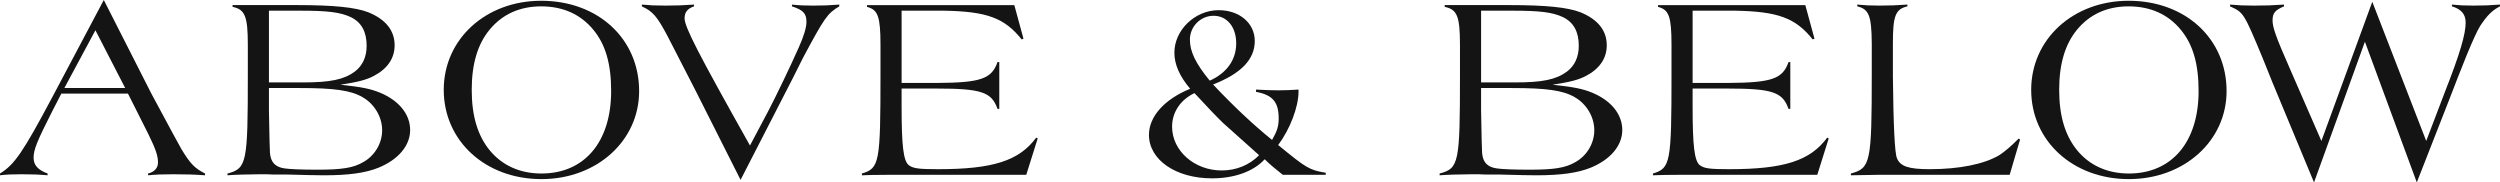
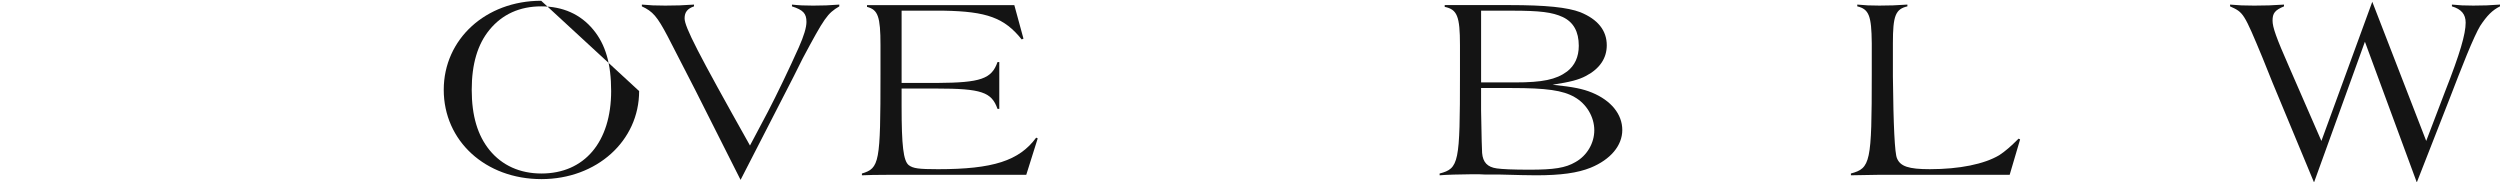
<svg xmlns="http://www.w3.org/2000/svg" viewBox="0 0 311.25 22.711" id="Layer_2">
  <g id="Components">
    <g id="_x38_8aebce8-3c78-4eae-94e2-3ac8d426cad9_x40_10">
-       <path style="fill:#141414;" d="M7.634,11.656l-1.172,2.28c-1.869,3.674-2.28,4.719-2.28,5.701,0,.919.538,1.52,1.742,1.964v.222c-1.109-.095-1.9-.127-3.294-.127-1.235,0-1.774.032-2.629.127v-.222c1.806-1.109,2.851-2.629,6.525-9.534L12.923,0l5.923,11.656c2.186,4.086,3.453,6.398,3.738,6.905,1.109,1.837,1.679,2.407,2.946,3.041v.222c-1.362-.095-2.28-.127-3.959-.127-1.457,0-2.123.032-3.136.127v-.222c.792-.19,1.235-.697,1.235-1.362,0-.855-.285-1.679-1.235-3.611l-2.502-4.973H7.634ZM11.879,3.769l-3.865,7.19h7.571l-3.706-7.19Z" />
-       <path style="fill:#141414;" d="M36.999.633c4.593,0,7.253.285,8.837.887,2.186.887,3.295,2.28,3.295,4.118,0,1.615-.887,2.914-2.566,3.801-.951.507-1.964.76-4.181,1.109,2.661.285,3.738.507,4.91.982,2.376.982,3.769,2.692,3.769,4.656,0,1.932-1.457,3.674-3.927,4.688-1.647.665-3.738.95-6.81.95-.919,0-2.217-.032-4.561-.095h-1.299c-.38,0-.76,0-1.204-.032h-1.077c-1.204,0-3.199.063-3.864.127v-.222c2.408-.633,2.534-1.299,2.534-12.29v-3.706c0-3.579-.349-4.434-1.9-4.751v-.222h8.045ZM37.695,10.262c3.421,0,5.131-.348,6.494-1.362.95-.729,1.457-1.806,1.457-3.199,0-1.774-.665-2.946-1.995-3.579-1.299-.602-2.851-.792-6.303-.792h-3.865v8.932h4.213ZM33.483,13.778c.064,3.294.095,5.036.127,5.258.095,1.172.665,1.774,1.837,1.932.665.095,1.996.158,4.054.158,3.072,0,4.498-.222,5.733-.95,1.426-.792,2.344-2.344,2.344-3.959,0-1.679-.982-3.294-2.439-4.118-1.457-.855-3.548-1.14-7.855-1.14h-3.801v2.819Z" />
-       <path style="fill:#141414;" d="M79.572,11.339c0,6.208-5.29,10.96-12.163,10.96-6.969,0-12.163-4.751-12.163-11.118C55.246,4.878,60.472.095,67.377.095c7.063,0,12.194,4.719,12.194,11.244ZM60.947,3.706c-1.489,1.805-2.217,4.276-2.217,7.475,0,3.231.728,5.67,2.217,7.507,1.552,1.9,3.77,2.914,6.462,2.914,5.353,0,8.679-3.928,8.679-10.263,0-3.389-.697-5.796-2.217-7.633-1.584-1.932-3.801-2.914-6.493-2.914-2.661,0-4.847.982-6.431,2.914Z" />
+       <path style="fill:#141414;" d="M79.572,11.339c0,6.208-5.29,10.96-12.163,10.96-6.969,0-12.163-4.751-12.163-11.118C55.246,4.878,60.472.095,67.377.095ZM60.947,3.706c-1.489,1.805-2.217,4.276-2.217,7.475,0,3.231.728,5.67,2.217,7.507,1.552,1.9,3.77,2.914,6.462,2.914,5.353,0,8.679-3.928,8.679-10.263,0-3.389-.697-5.796-2.217-7.633-1.584-1.932-3.801-2.914-6.493-2.914-2.661,0-4.847.982-6.431,2.914Z" />
      <path style="fill:#141414;" d="M95.59,13.937c1.076-2.059,2.692-5.417,3.864-8.045.633-1.425.95-2.471.95-3.167,0-1.045-.412-1.489-1.805-1.932v-.222c.887.095,1.52.127,2.629.127,1.235,0,2.027-.032,3.263-.127v.222c-1.489.887-1.837,1.394-4.562,6.493l-1.14,2.28-6.588,12.828-5.638-11.181-3.421-6.652c-1.331-2.534-1.869-3.136-3.231-3.769v-.222c1.013.095,1.679.127,2.914.127,1.362,0,2.217-.032,3.579-.127v.222c-.824.285-1.172.729-1.172,1.489,0,1.077,1.647,4.276,8.14,15.837l2.217-4.181Z" />
      <path style="fill:#141414;" d="M126.282.633l1.14,4.181-.222.095c-2.154-2.692-4.34-3.484-9.692-3.579h-5.258v8.996h4.434c5.416-.032,6.778-.507,7.506-2.597h.222v5.828h-.222c-.728-2.09-1.995-2.534-7.601-2.534h-4.34v2.217c0,4.91.222,6.778.887,7.317.538.412,1.235.507,3.643.507,6.842,0,10.104-1.045,12.226-3.928l.19.095-1.425,4.53h-16.851c-1.869,0-2.946.032-3.611.063v-.222c2.186-.665,2.312-1.33,2.312-12.321v-3.674c0-3.547-.317-4.403-1.679-4.751v-.222h18.34Z" />
-       <path style="fill:#141414;" d="M159.704,21.76c-.918-.729-1.584-1.267-2.248-1.932-1.394,1.52-3.769,2.376-6.557,2.376-4.529,0-7.855-2.312-7.855-5.417,0-2.28,1.932-4.434,5.131-5.733-1.331-1.584-1.964-3.041-1.964-4.497,0-2.819,2.566-5.29,5.511-5.29,2.597,0,4.497,1.615,4.497,3.833,0,2.28-1.679,4.054-5.194,5.417,2.566,2.724,5.004,5.005,7.348,6.905.633-1.109.823-1.71.823-2.692,0-2.027-.76-2.914-2.819-3.294v-.285c1.267.064,1.9.095,2.787.095.855,0,1.52-.032,2.502-.095v.254c0,1.9-1.045,4.656-2.534,6.652,3.516,2.882,3.864,3.104,5.923,3.453v.253h-5.354ZM152.26,15.299c-.665-.633-1.995-2.027-3.548-3.706-1.742.824-2.787,2.376-2.787,4.181,0,3.009,2.787,5.448,6.177,5.448,1.805,0,3.452-.665,4.656-1.9l-4.498-4.023ZM153.907,5.385c0-2.027-1.141-3.421-2.819-3.421-1.615,0-2.945,1.33-2.945,2.977,0,1.489.728,2.977,2.471,5.1,2.122-.95,3.294-2.597,3.294-4.656Z" />
      <path style="fill:#141414;" d="M187.911.633c4.593,0,7.253.285,8.837.887,2.186.887,3.295,2.28,3.295,4.118,0,1.615-.887,2.914-2.566,3.801-.951.507-1.964.76-4.181,1.109,2.661.285,3.738.507,4.91.982,2.376.982,3.769,2.692,3.769,4.656,0,1.932-1.457,3.674-3.927,4.688-1.647.665-3.738.95-6.81.95-.919,0-2.217-.032-4.561-.095h-1.299c-.38,0-.76,0-1.204-.032h-1.077c-1.204,0-3.199.063-3.864.127v-.222c2.408-.633,2.534-1.299,2.534-12.29v-3.706c0-3.579-.349-4.434-1.9-4.751v-.222h8.045ZM188.608,10.262c3.421,0,5.131-.348,6.494-1.362.95-.729,1.457-1.806,1.457-3.199,0-1.774-.665-2.946-1.995-3.579-1.299-.602-2.851-.792-6.303-.792h-3.865v8.932h4.213ZM184.395,13.778c.064,3.294.095,5.036.127,5.258.095,1.172.665,1.774,1.837,1.932.665.095,1.996.158,4.054.158,3.072,0,4.498-.222,5.733-.95,1.426-.792,2.344-2.344,2.344-3.959,0-1.679-.982-3.294-2.439-4.118-1.457-.855-3.548-1.14-7.855-1.14h-3.801v2.819Z" />
-       <path style="fill:#141414;" d="M224.762.633l1.141,4.181-.222.095c-2.153-2.692-4.339-3.484-9.692-3.579h-5.258v8.996h4.434c5.417-.032,6.779-.507,7.507-2.597h.222v5.828h-.222c-.728-2.09-1.995-2.534-7.602-2.534h-4.34v2.217c0,4.91.222,6.778.887,7.317.539.412,1.236.507,3.643.507,6.842,0,10.104-1.045,12.227-3.928l.19.095-1.426,4.53h-16.851c-1.869,0-2.946.032-3.611.063v-.222c2.186-.665,2.313-1.33,2.313-12.321v-3.674c0-3.547-.317-4.403-1.679-4.751v-.222h18.339Z" />
      <path style="fill:#141414;" d="M250.203,21.76h-16.091c-2.407.032-2.439.032-3.674.063v-.222c2.439-.665,2.597-1.33,2.597-12.353v-3.864c-.032-3.421-.348-4.244-1.805-4.593v-.222c.982.095,1.615.127,2.756.127,1.266,0,2.122-.032,3.484-.127v.222c-1.489.348-1.805,1.172-1.805,4.593v4.118q.095,9.281.507,10.199c.412,1.014,1.457,1.362,4.086,1.362,3.706,0,6.779-.633,8.648-1.742.728-.475,1.425-1.077,2.407-2.059l.19.095-1.299,4.403Z" />
-       <path style="fill:#141414;" d="M277.209,11.339c0,6.208-5.289,10.96-12.163,10.96-6.968,0-12.163-4.751-12.163-11.118,0-6.303,5.226-11.086,12.132-11.086,7.063,0,12.194,4.719,12.194,11.244ZM258.585,3.706c-1.489,1.805-2.217,4.276-2.217,7.475,0,3.231.728,5.67,2.217,7.507,1.552,1.9,3.769,2.914,6.461,2.914,5.353,0,8.679-3.928,8.679-10.263,0-3.389-.697-5.796-2.217-7.633-1.584-1.932-3.801-2.914-6.494-2.914-2.661,0-4.846.982-6.43,2.914Z" />
      <path style="fill:#141414;" d="M294.431,5.195l-6.335,17.516-5.163-12.416-1.236-3.072c-2.344-5.638-2.376-5.67-4.054-6.43v-.222c1.046.095,1.742.127,3.009.127,1.394,0,2.313-.032,3.706-.127v.222c-1.141.475-1.425.855-1.425,1.774,0,.823.443,2.09,2.09,5.828l3.991,9.154L295.349.222l6.715,17.326,2.344-6.145c1.869-4.751,2.566-7.159,2.566-8.584,0-1.045-.539-1.679-1.711-2.027v-.222c.919.095,1.552.127,2.661.127,1.267,0,2.059-.032,3.326-.127v.222c-.951.475-1.615,1.14-2.471,2.439-.349.57-.951,1.869-1.679,3.643-.728,1.805-1.426,3.579-2.09,5.321l-4.118,10.516-6.461-17.516Z" />
    </g>
  </g>
</svg>